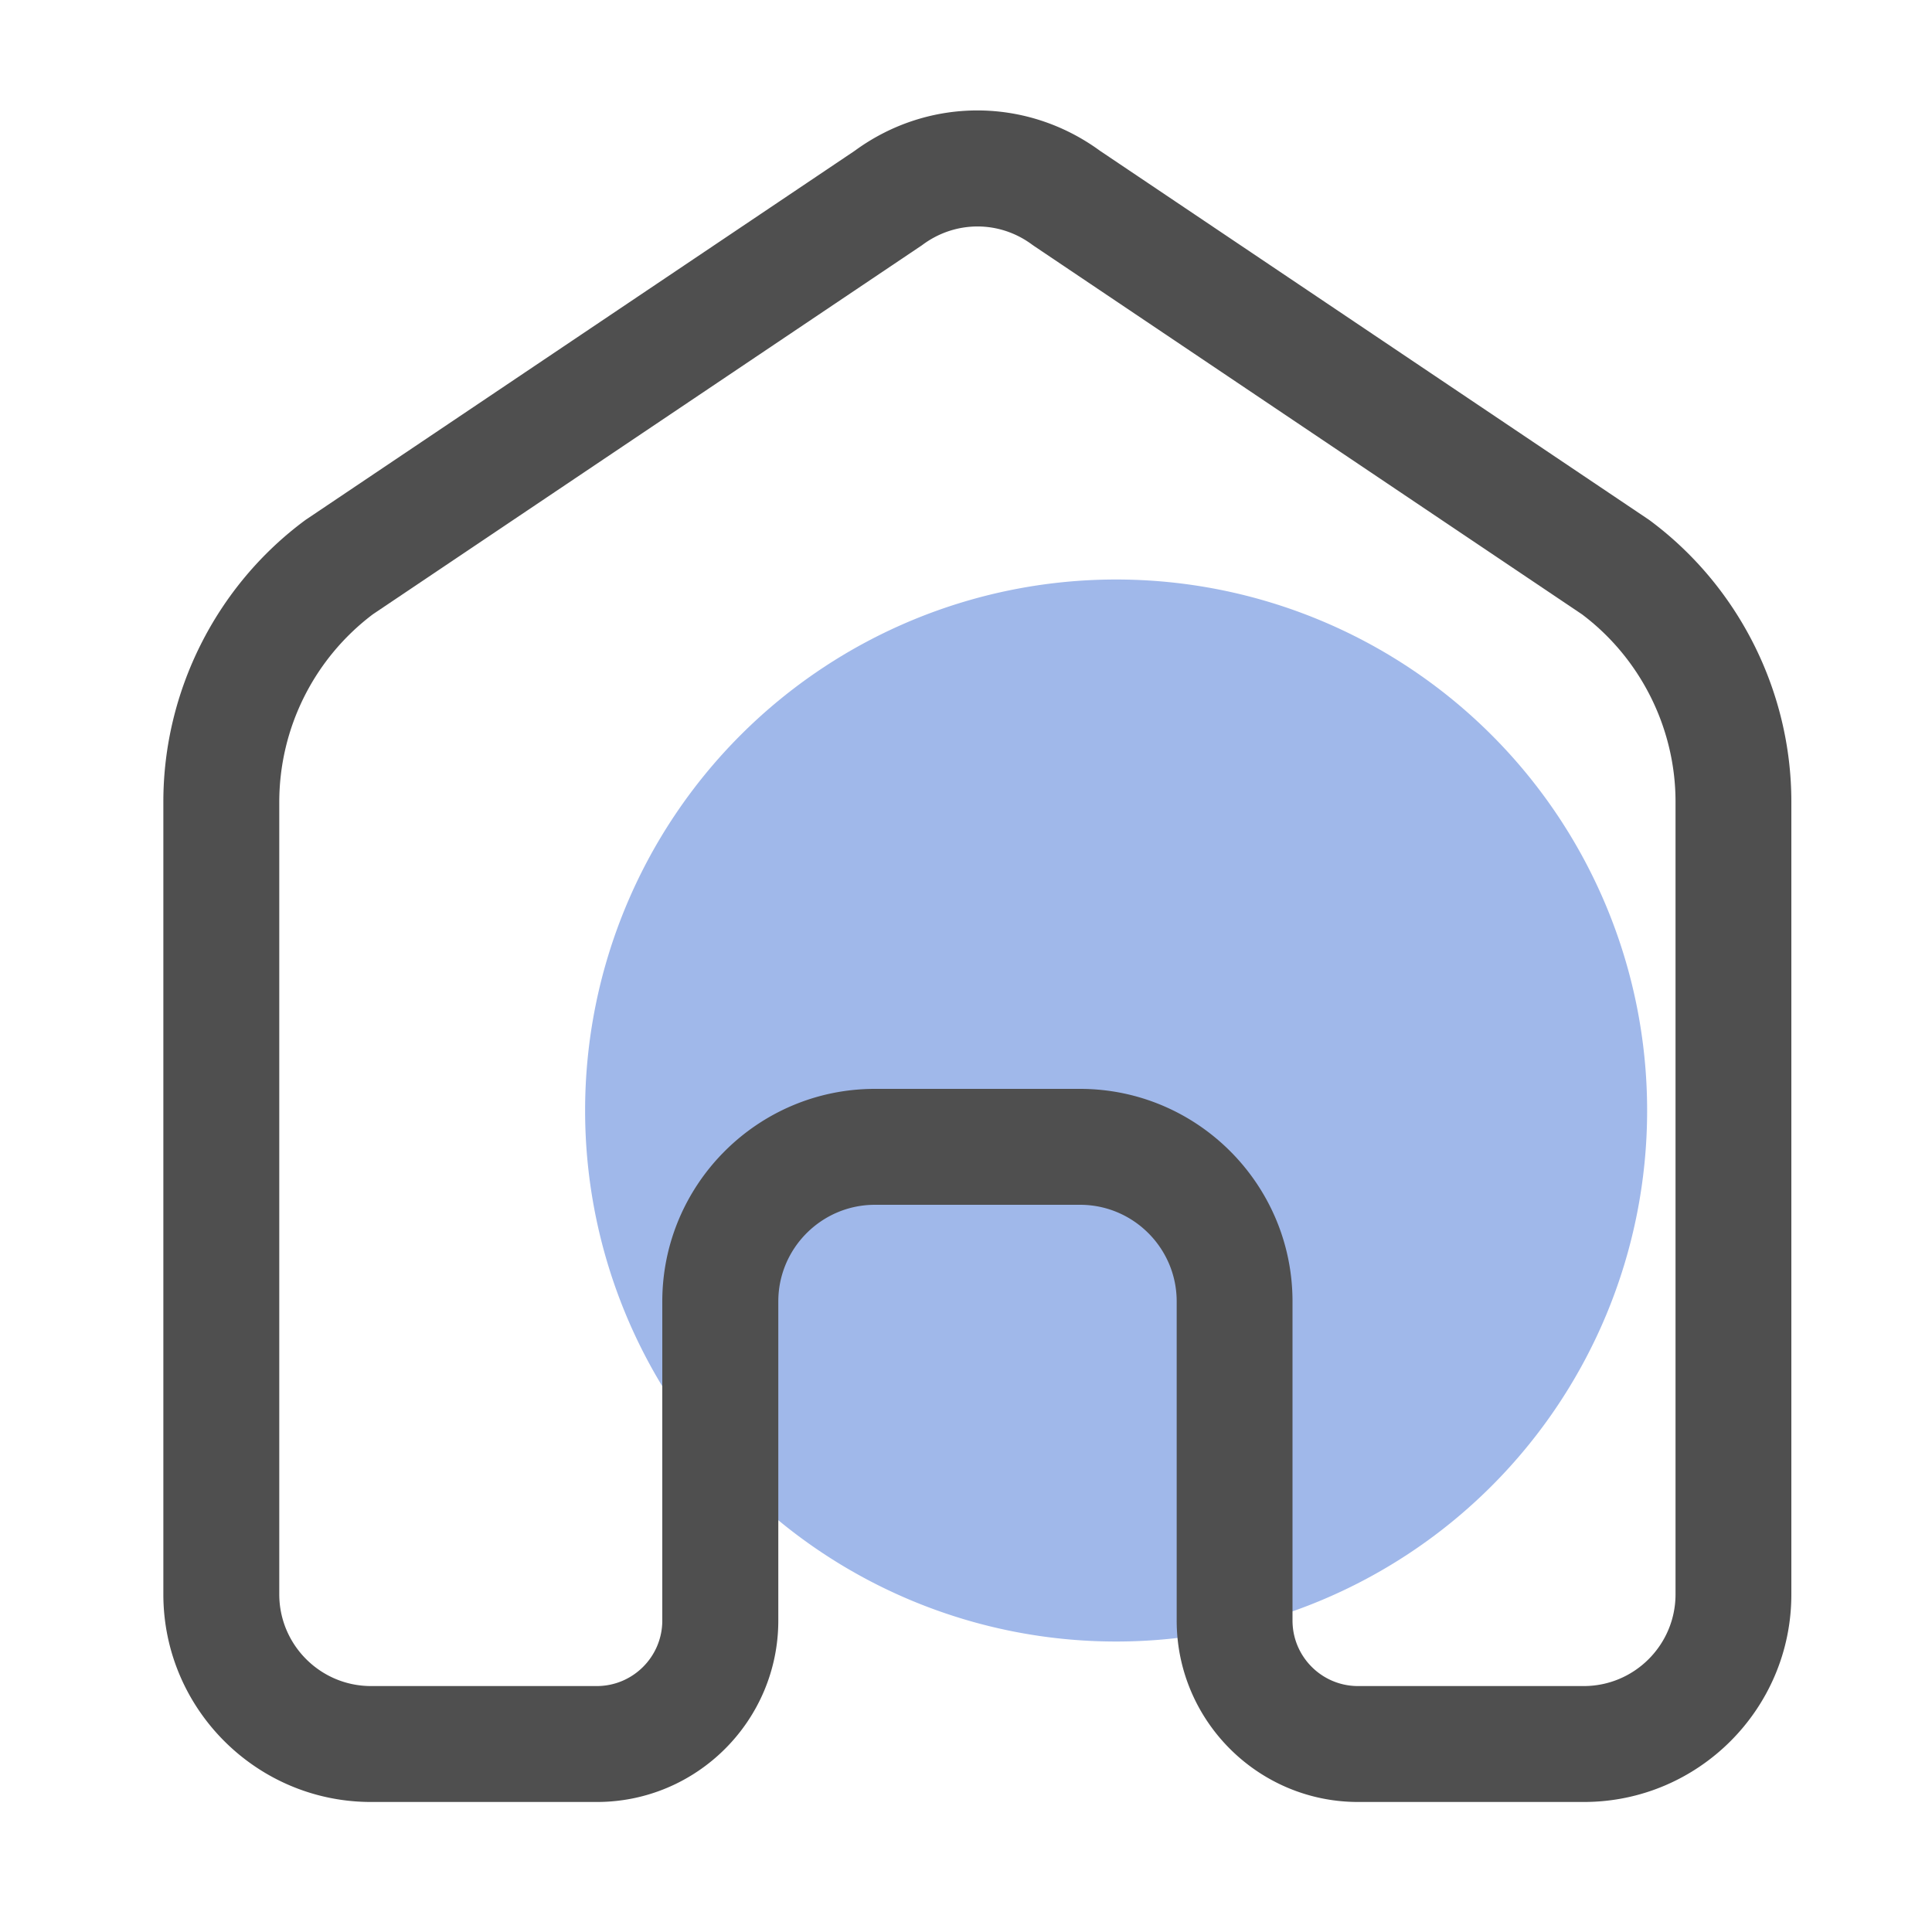
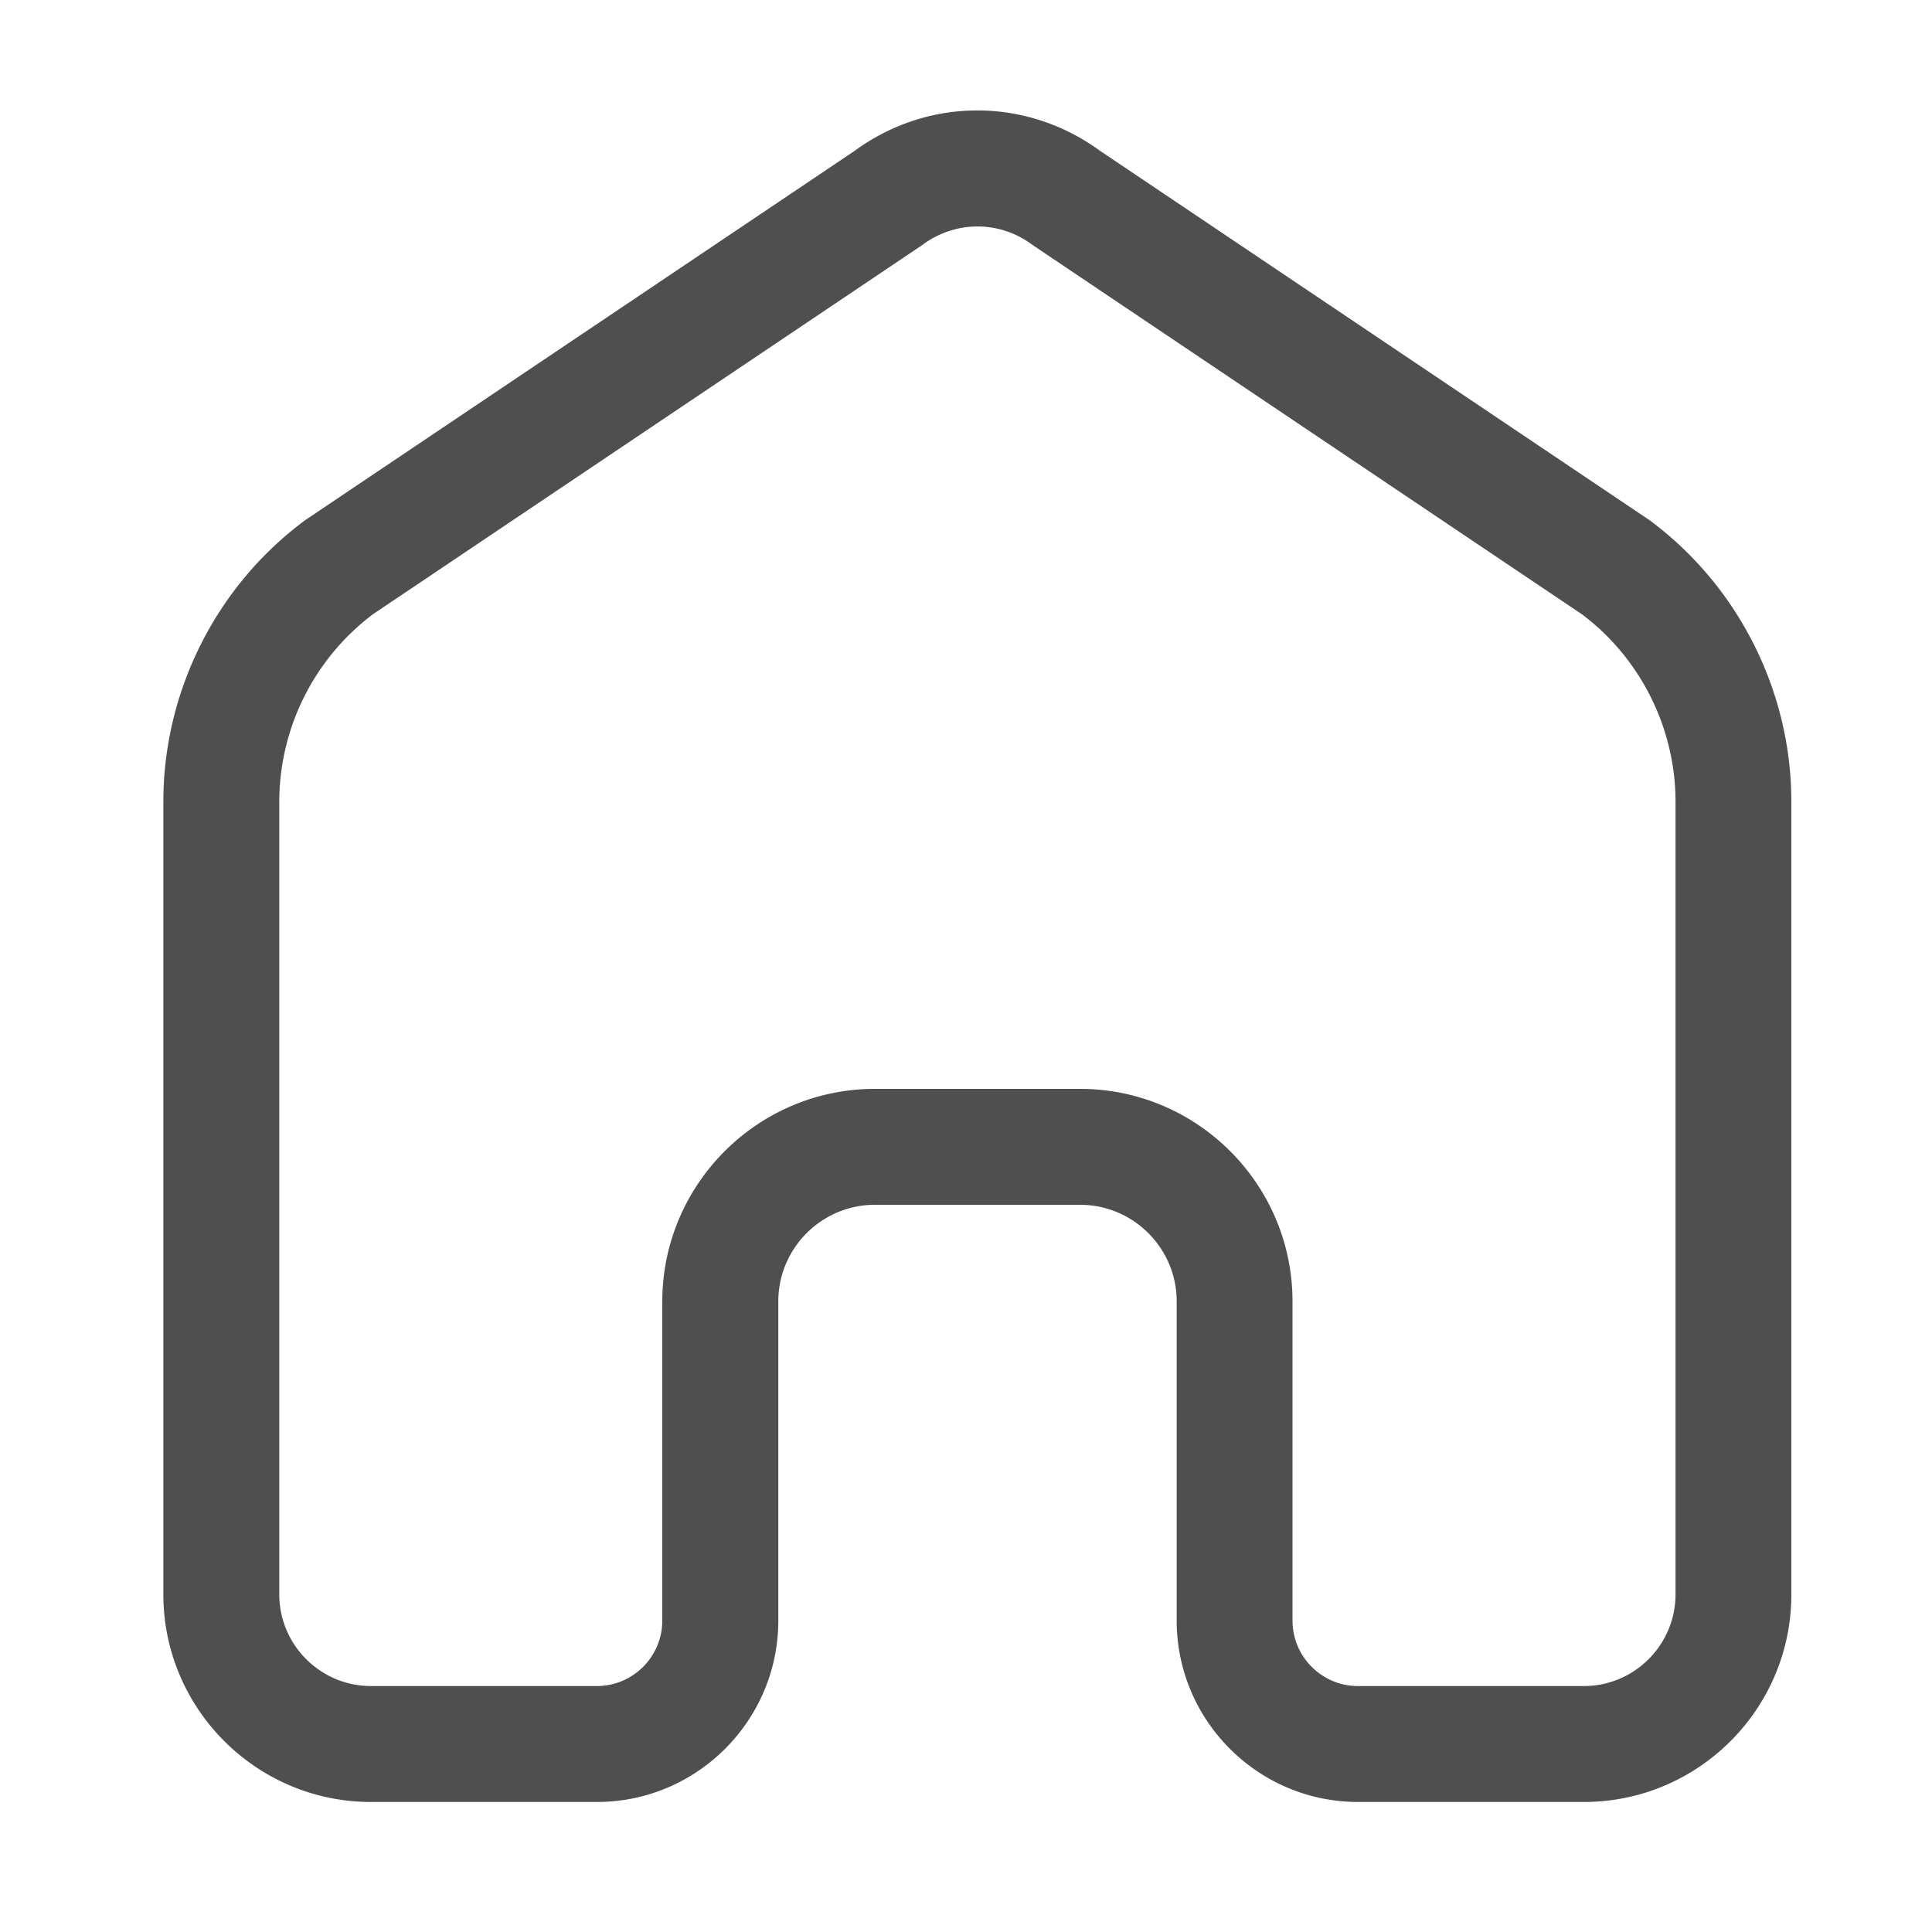
<svg xmlns="http://www.w3.org/2000/svg" t="1671937475967" class="icon" viewBox="0 0 1024 1024" version="1.1" p-id="1529" width="200" height="200">
-   <path d="M591.565 588.595m-281.446 0a281.446 281.446 0 1 0 562.893 0 281.446 281.446 0 1 0-562.893 0Z" fill="#A0B8EA" p-id="1530" />
  <path d="M839.475 955.085h-119.654c-53.043 0-96.154-43.162-96.154-96.154v-169.165c0-28.211-22.989-51.2-51.2-51.2H463.718c-28.211 0-51.2 22.989-51.2 51.2v169.165c0 53.043-43.162 96.154-96.154 96.154H196.659c-60.672 0-110.08-49.357-110.08-110.08V424.909c0-58.47 28.006-114.227 74.957-149.043 0.41-0.307 0.768-0.563 1.178-0.819l290.304-195.123c38.963-28.518 90.982-28.518 129.997 0l290.304 195.123c0.41 0.256 0.819 0.563 1.178 0.819 46.95 34.867 74.957 90.573 74.957 149.043v420.096c0.051 60.723-49.306 110.08-109.978 110.08z m-375.757-377.958h108.698c62.106 0 112.64 50.534 112.64 112.64v169.165c0 19.149 15.565 34.714 34.714 34.714h119.654c26.829 0 48.64-21.811 48.64-48.64V424.909c0-38.912-18.534-75.981-49.613-99.328l-290.202-195.072c-0.41-0.256-0.768-0.563-1.178-0.819-17.357-12.902-40.653-12.851-58.01 0-0.41 0.307-0.768 0.563-1.178 0.819L197.632 325.581a124.739 124.739 0 0 0-49.613 99.328v420.096c0 26.829 21.811 48.64 48.64 48.64h119.654c19.149 0 34.714-15.565 34.714-34.714v-169.165c0.051-62.106 50.586-112.64 112.691-112.64z" fill="#4F4F4F" p-id="1531" />
</svg>